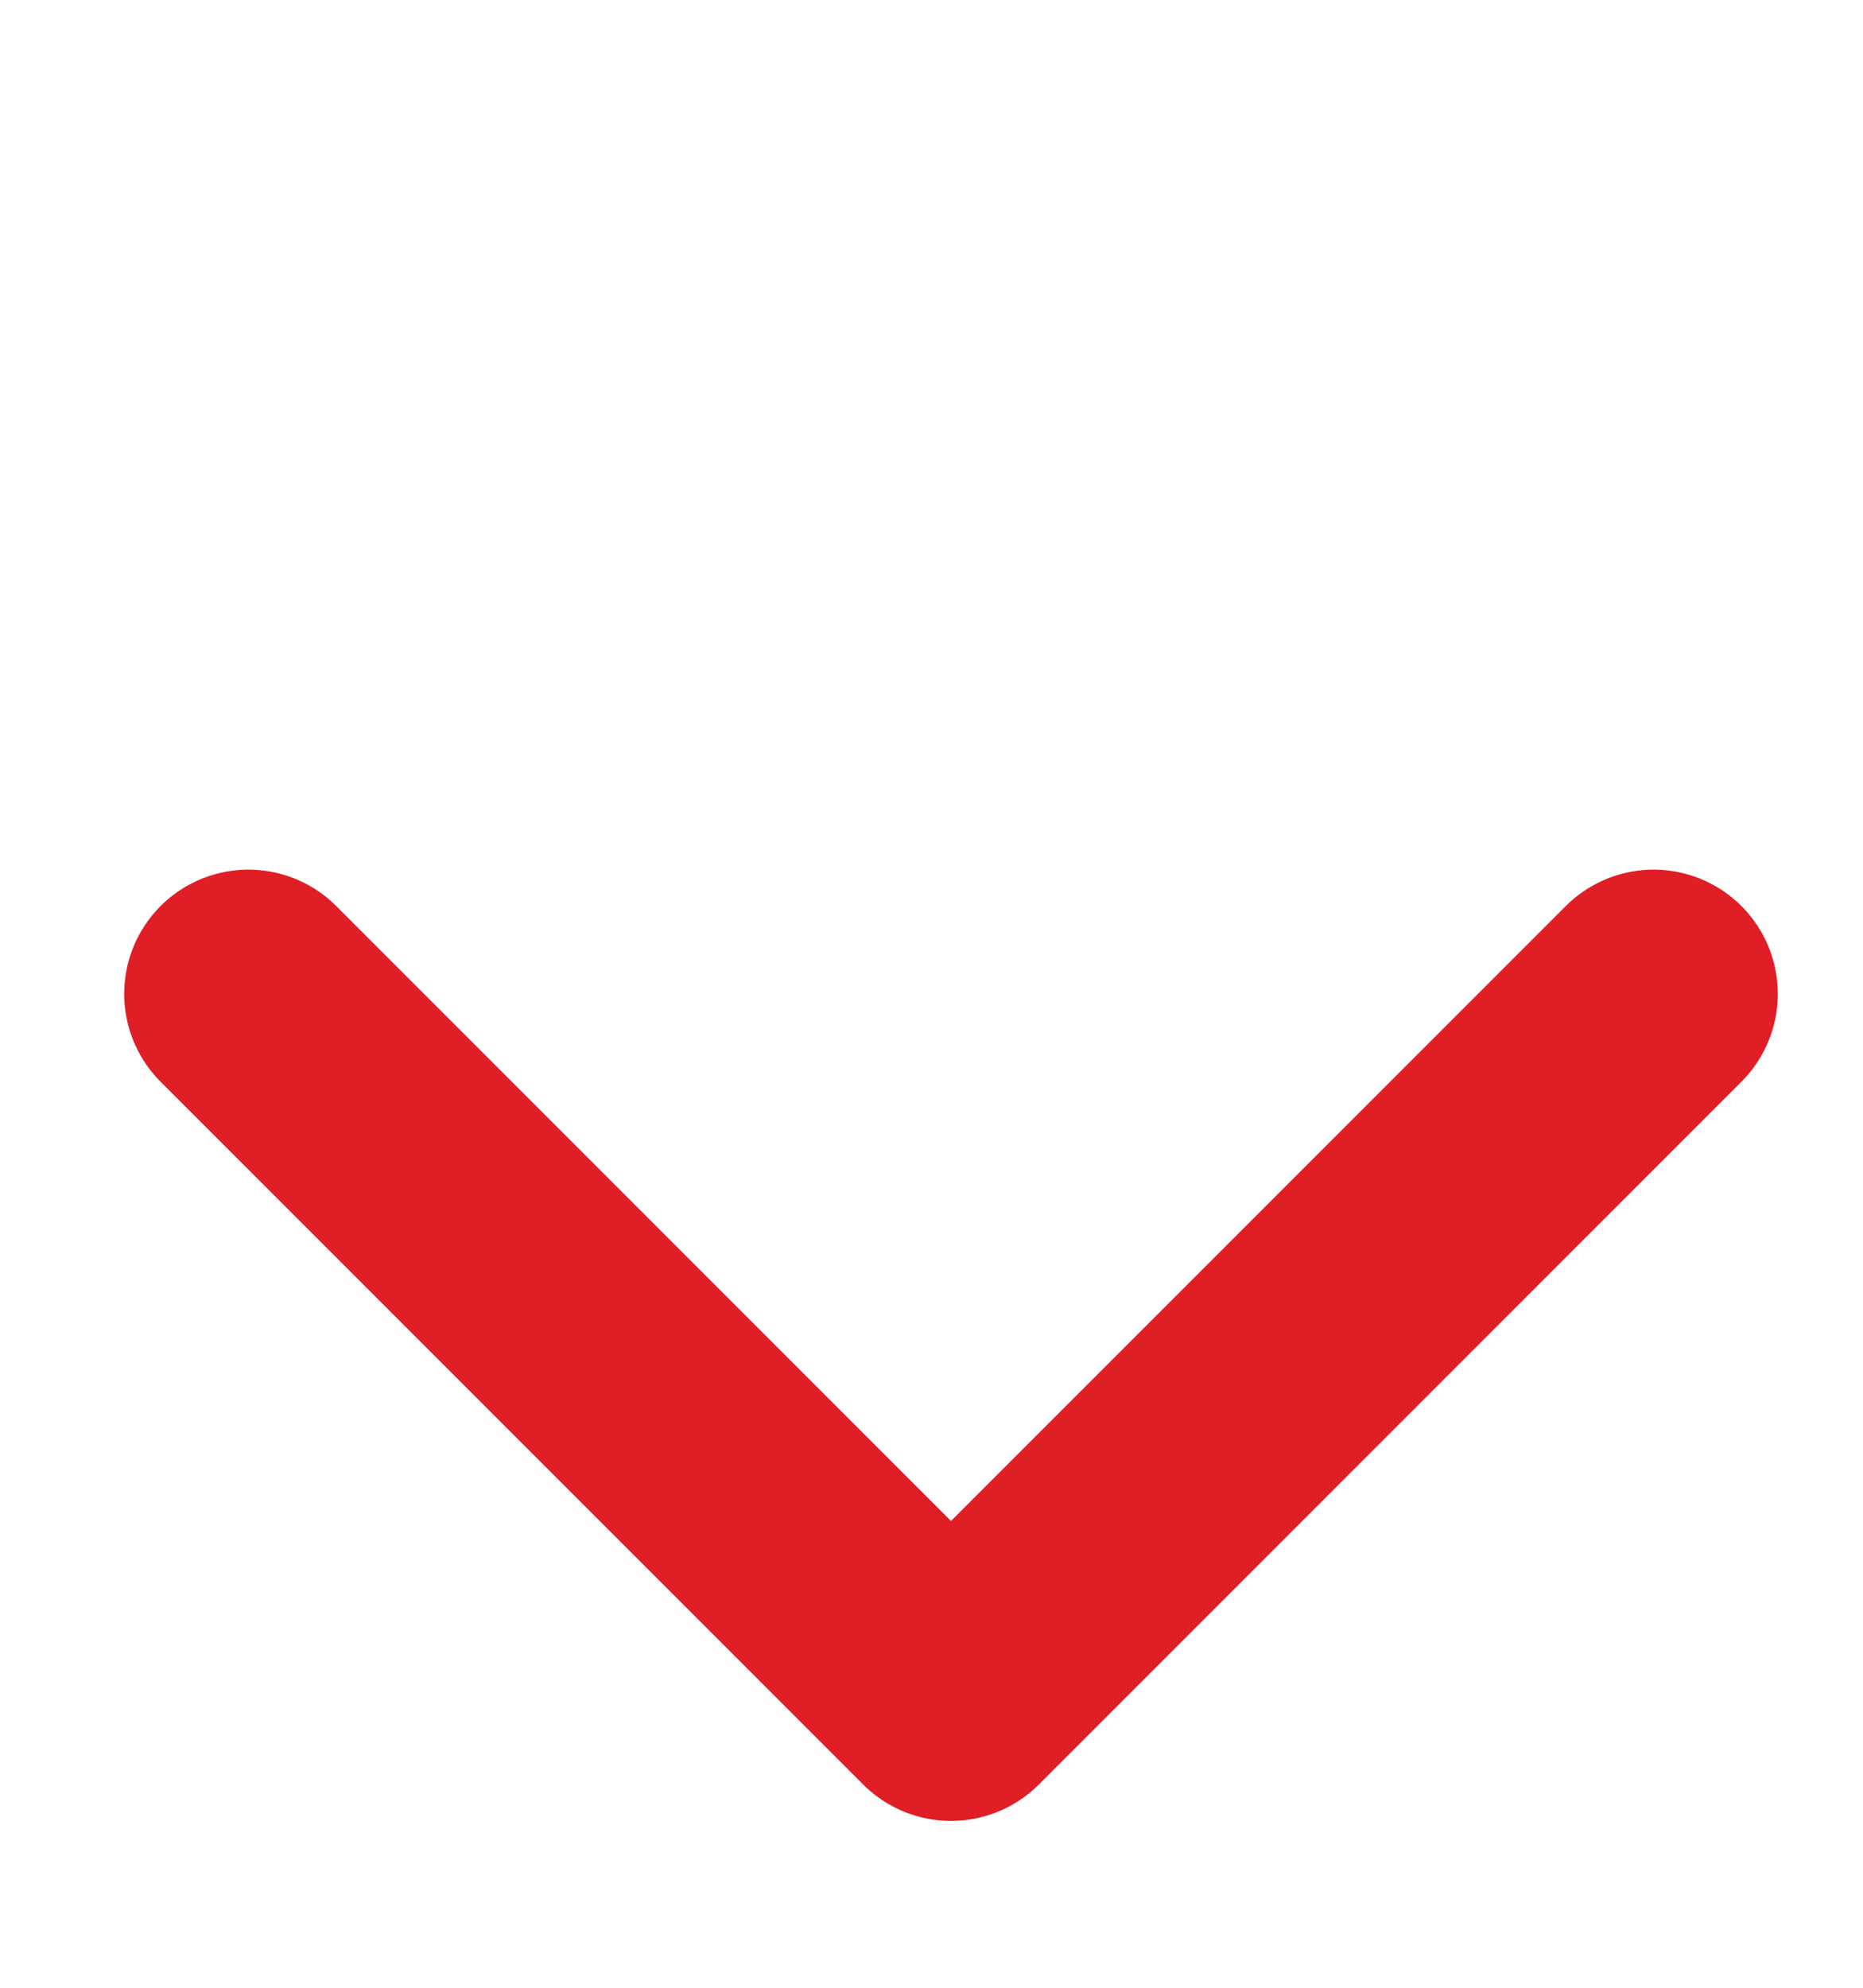
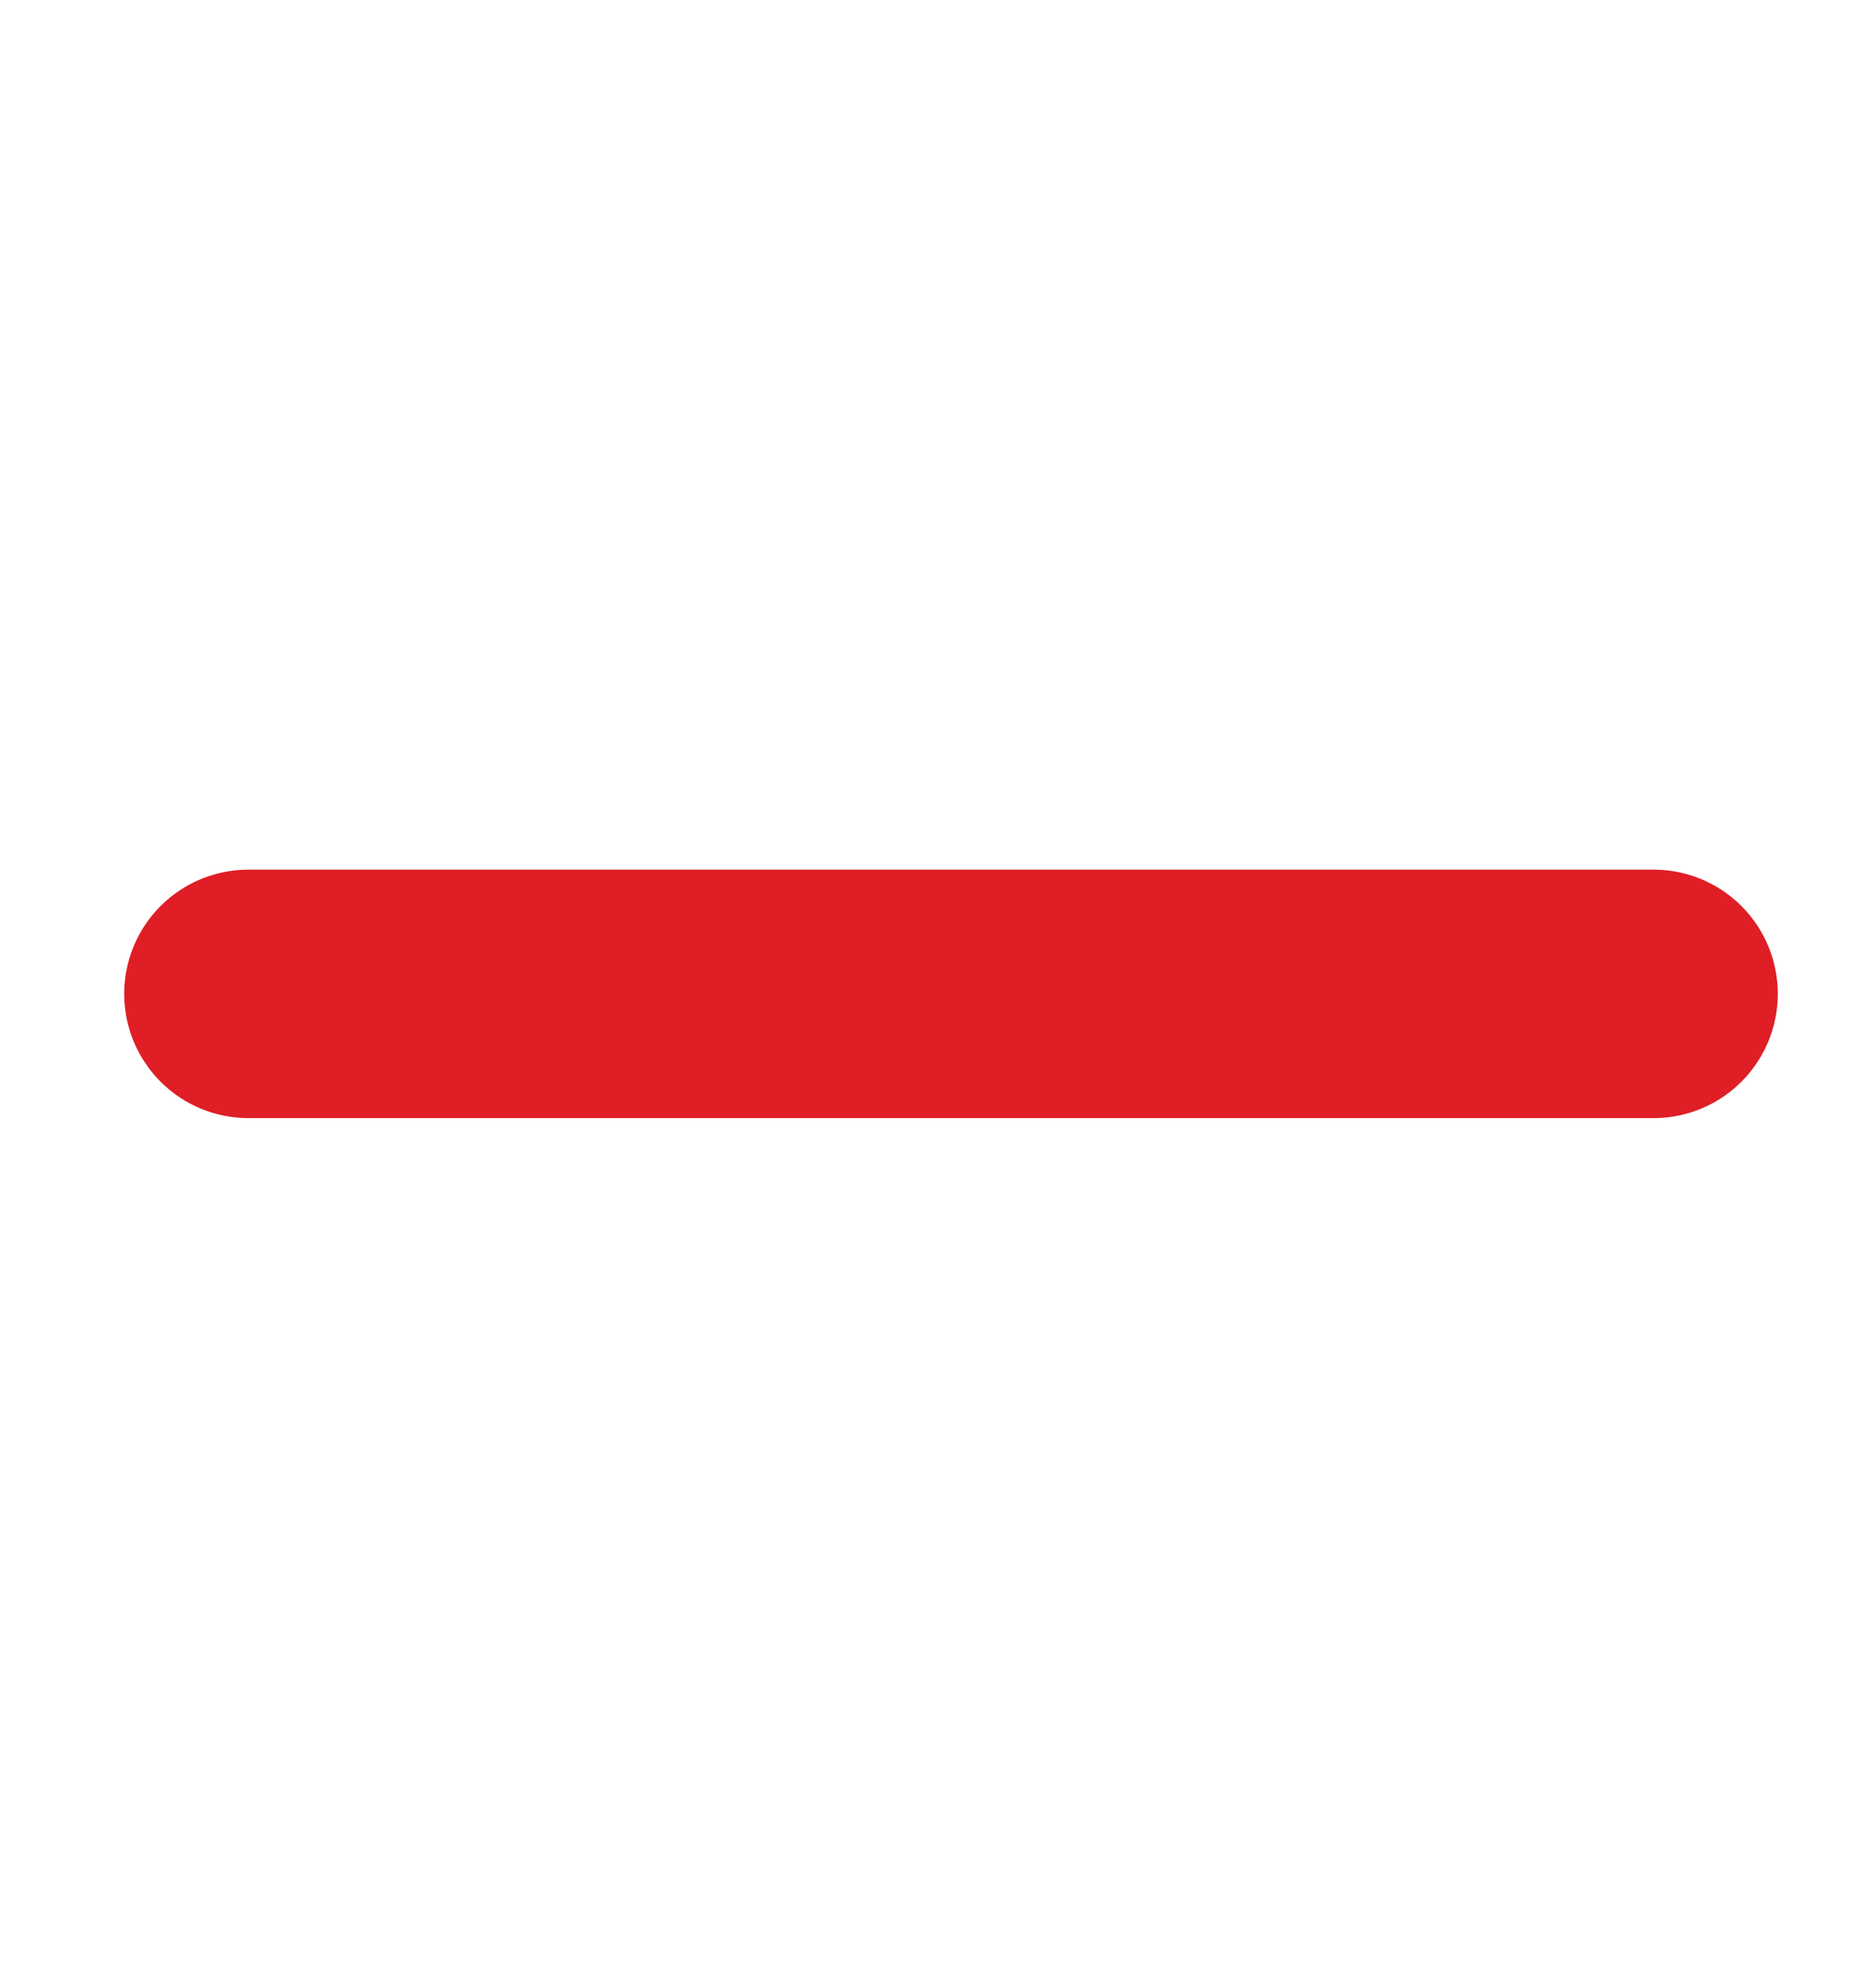
<svg xmlns="http://www.w3.org/2000/svg" width="15" height="16" viewBox="0 0 15 16" fill="none">
-   <path d="M2 8L7.657 13.657L13.314 8" stroke="#DF1E26" stroke-width="2" stroke-linecap="round" stroke-linejoin="round" />
+   <path d="M2 8L13.314 8" stroke="#DF1E26" stroke-width="2" stroke-linecap="round" stroke-linejoin="round" />
</svg>